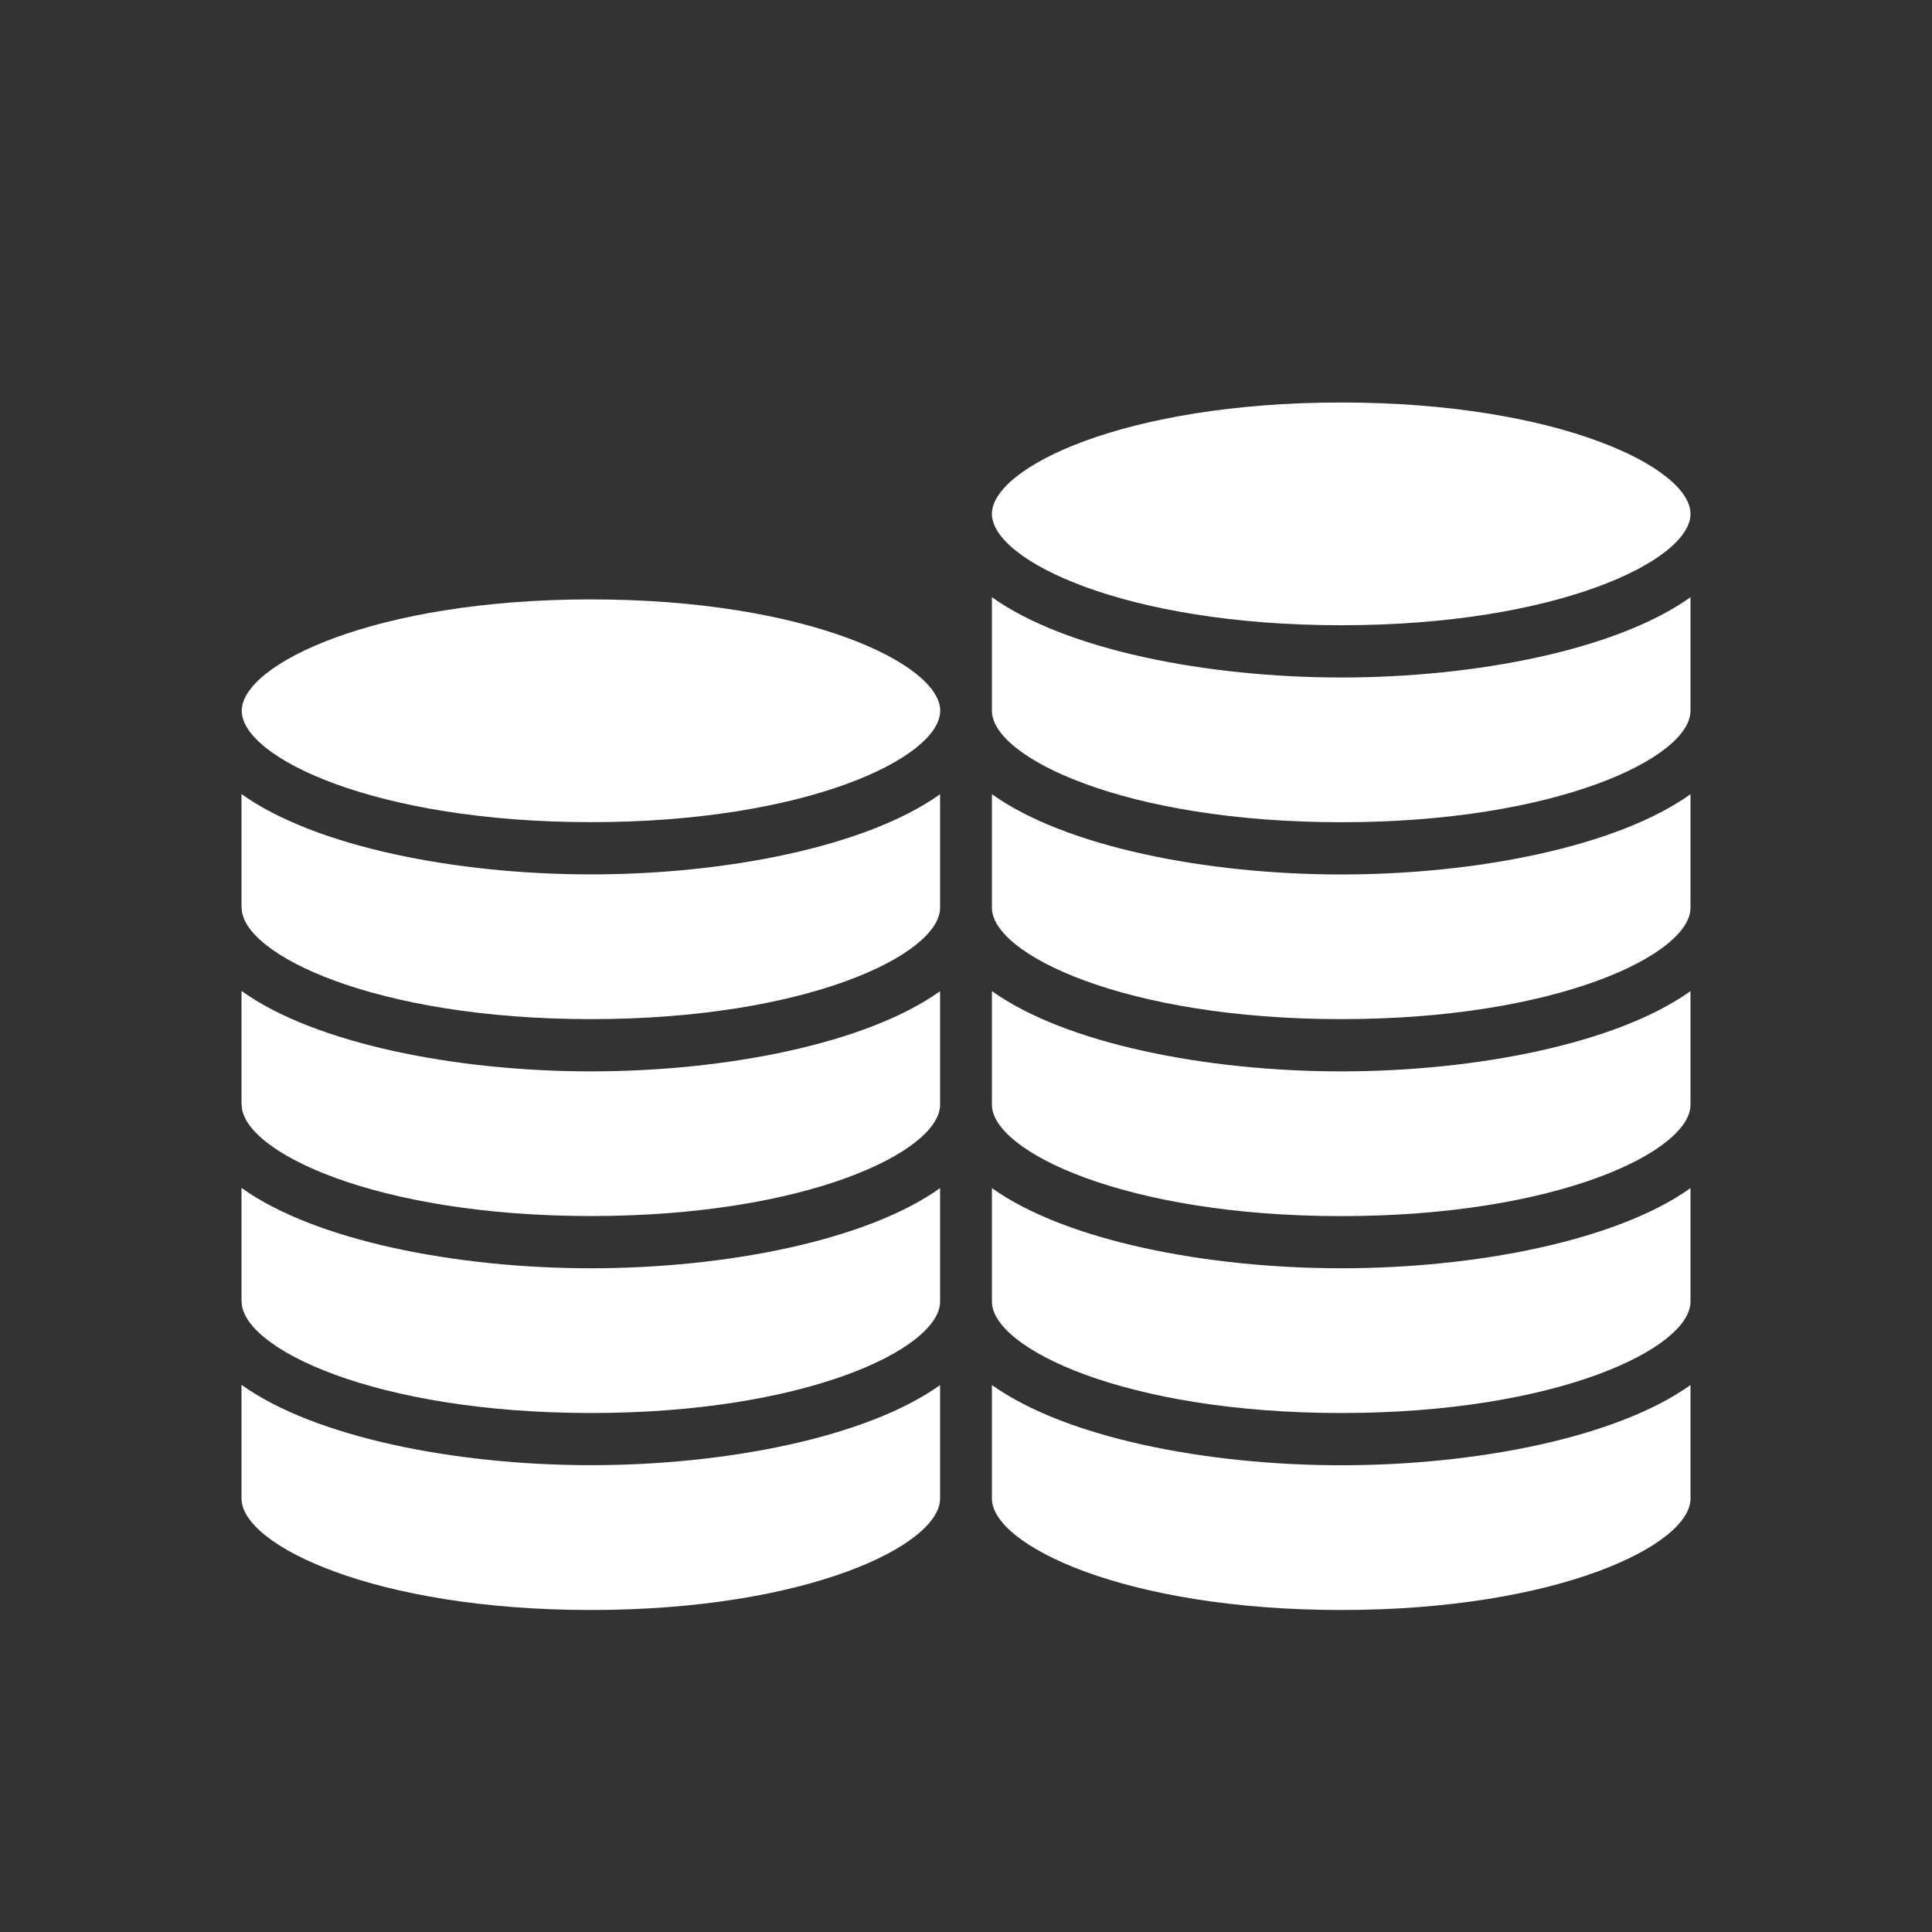
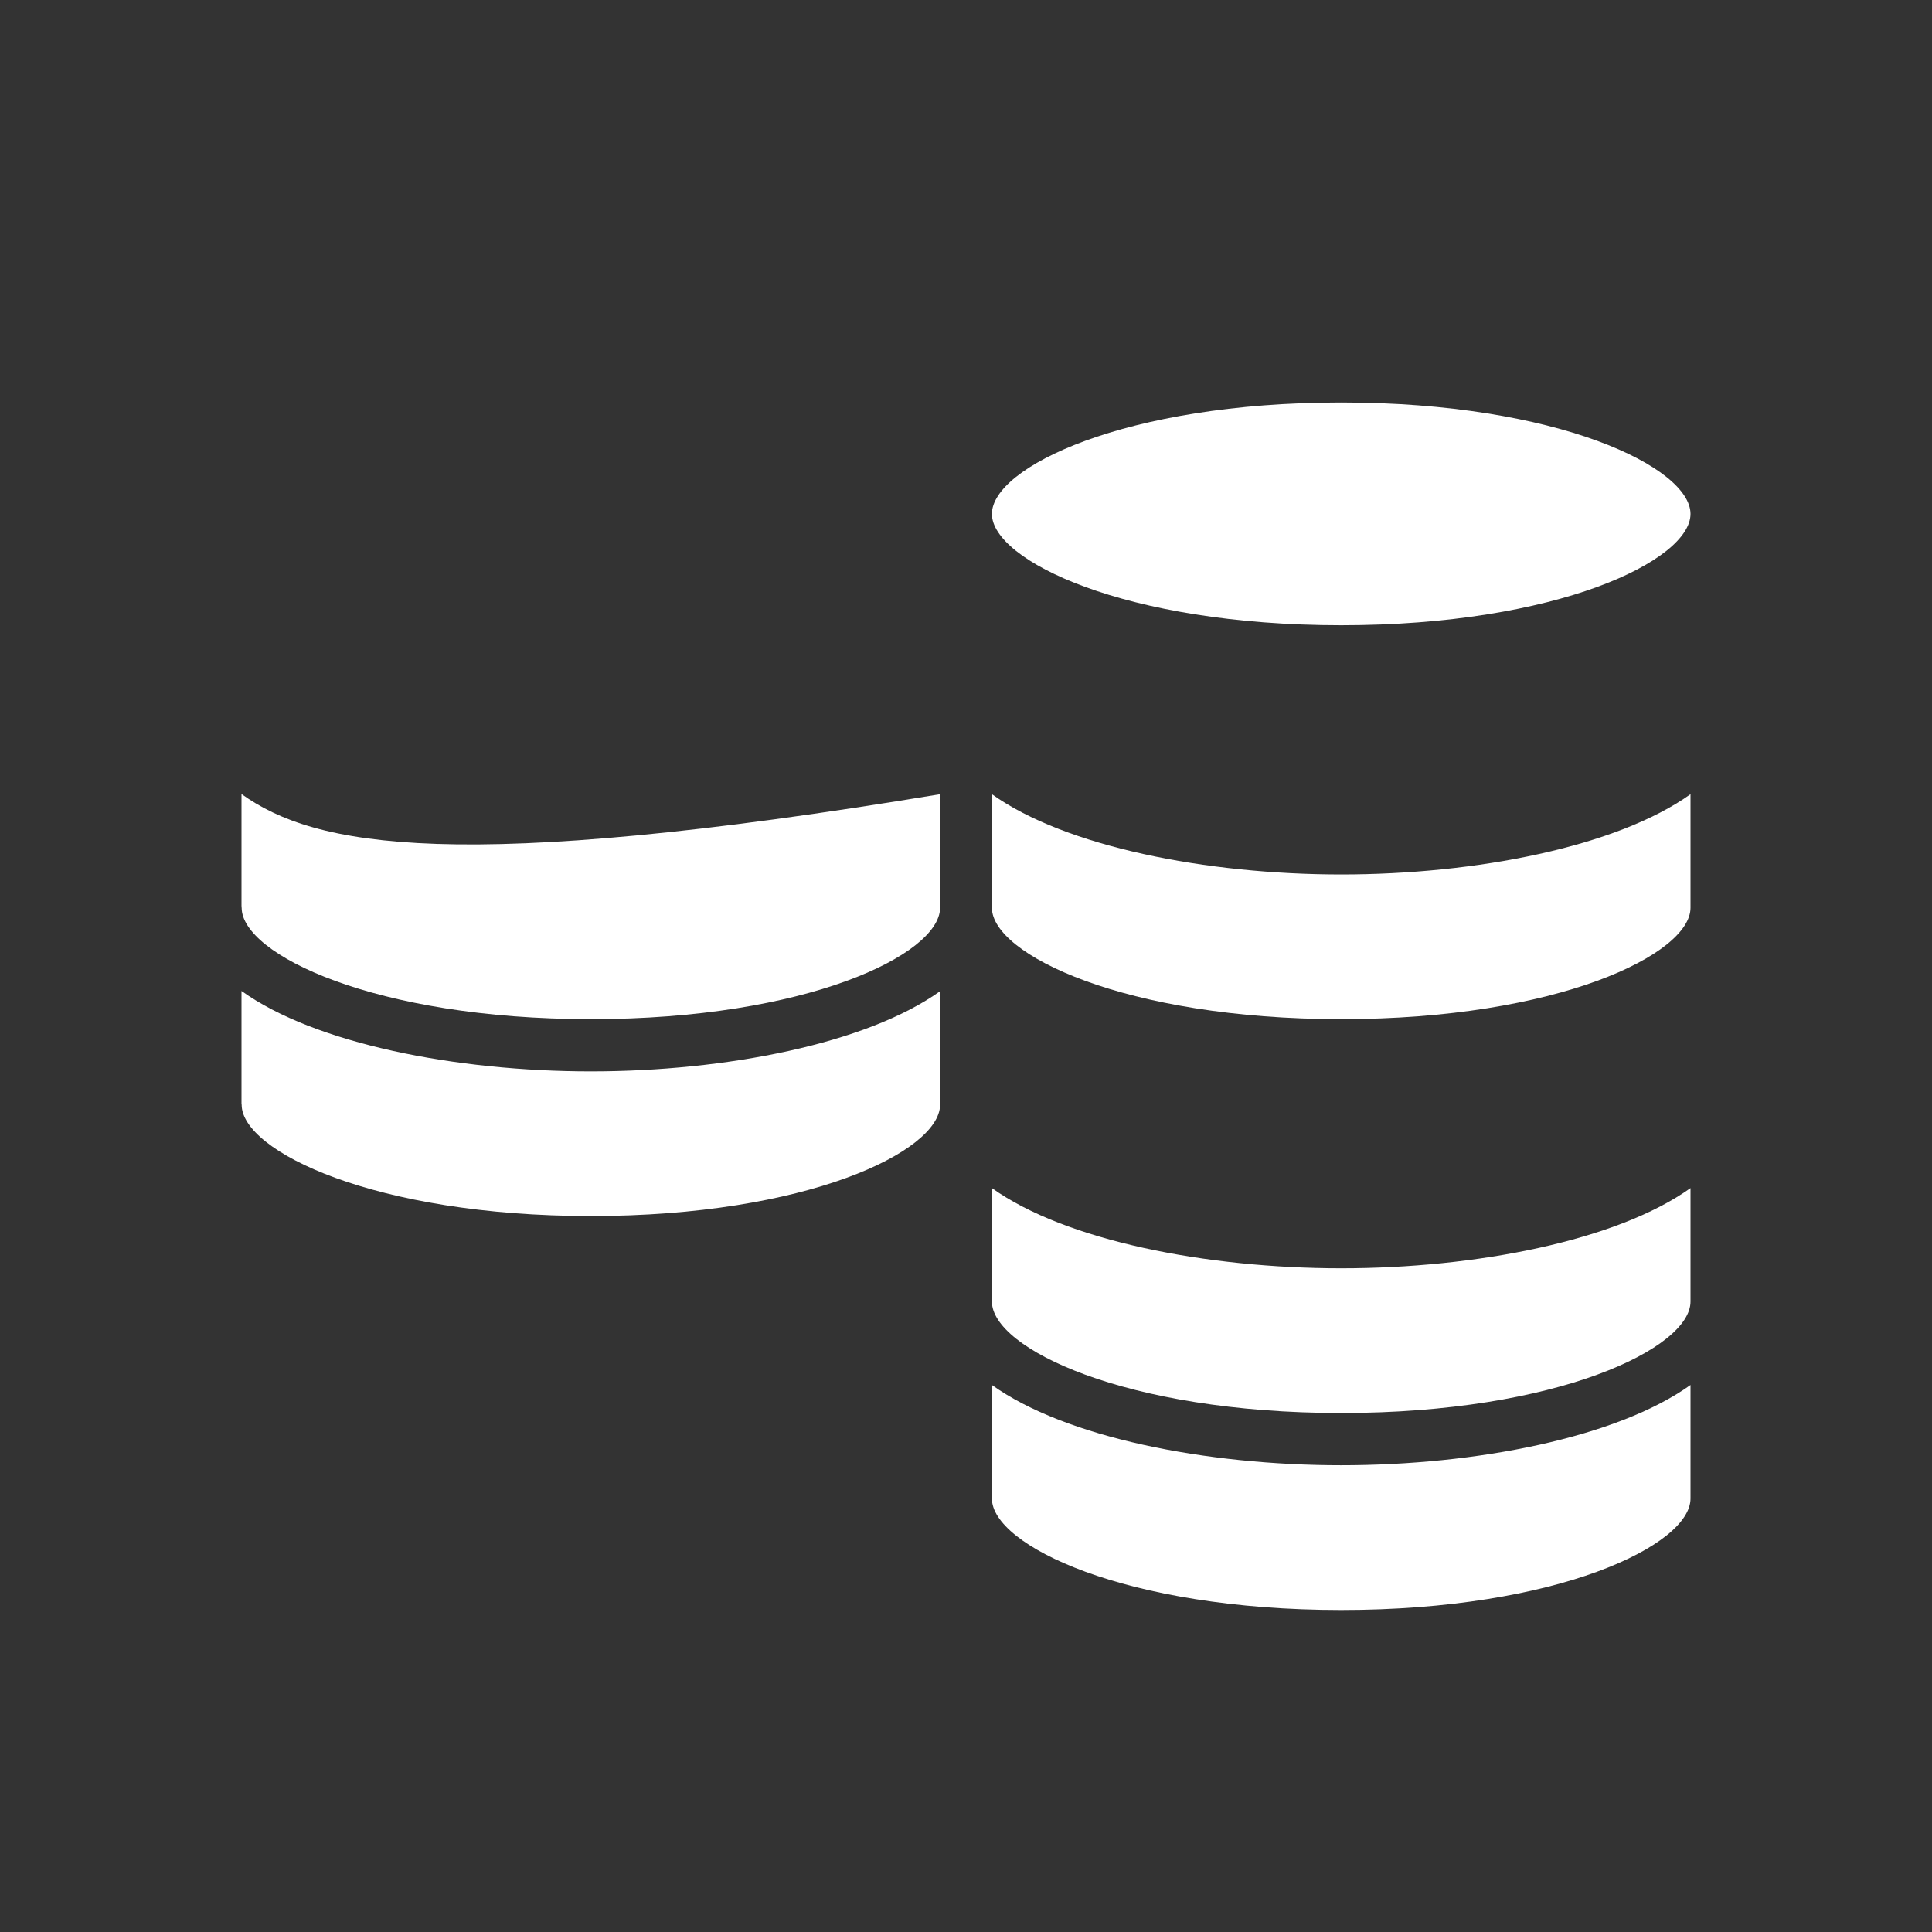
<svg xmlns="http://www.w3.org/2000/svg" width="24" height="24" viewBox="0 0 24 24" fill="none">
  <rect x="0" y="0" width="24" height="24" fill="#333333" stroke="none" />
-   <path d="M12.322 8.83C12.322 9.408 13.973 10.214 16.661 10.214C19.349 10.214 21 9.408 21 8.83V7.419C20.087 8.071 18.339 8.416 16.661 8.416C14.984 8.416 13.235 8.071 12.322 7.419V8.83Z" fill="white" />
  <path d="M21 6.384C21 5.806 19.349 5 16.661 5C13.973 5 12.322 5.806 12.322 6.384C12.322 6.961 13.973 7.767 16.661 7.767C19.349 7.767 21 6.961 21 6.384Z" fill="white" />
  <path d="M12.322 11.277C12.322 11.854 13.973 12.66 16.661 12.66C19.349 12.66 21 11.854 21 11.277V9.866C20.087 10.518 18.339 10.863 16.661 10.863C14.984 10.863 13.235 10.518 12.322 9.866V11.277Z" fill="white" />
  <path d="M12.322 16.169C12.322 16.747 13.973 17.553 16.661 17.553C19.349 17.553 21 16.747 21 16.169V14.759C20.087 15.411 18.339 15.755 16.661 15.755C14.984 15.755 13.235 15.411 12.322 14.759V16.169Z" fill="white" />
  <path d="M12.322 18.616C12.322 19.194 13.973 20 16.661 20C19.349 20 21 19.194 21 18.616V17.205C20.087 17.858 18.339 18.202 16.661 18.202C14.984 18.202 13.235 17.858 12.322 17.205V18.616Z" fill="white" />
-   <path d="M12.322 13.723C12.322 14.301 13.973 15.107 16.661 15.107C19.349 15.107 21 14.301 21 13.723V12.312C20.087 12.964 18.339 13.309 16.661 13.309C14.984 13.309 13.235 12.964 12.322 12.312V13.723Z" fill="white" />
-   <path d="M3 11.265C3 11.269 3.002 11.272 3.002 11.276C3.002 11.854 4.653 12.66 7.341 12.66C10.018 12.66 11.665 11.861 11.678 11.283V9.866C10.765 10.518 9.017 10.862 7.341 10.862C5.662 10.862 3.912 10.517 3 9.864V11.265Z" fill="white" />
-   <path d="M3 18.616C3 19.194 4.651 20 7.339 20C10.028 20 11.678 19.194 11.678 18.616V17.206C10.765 17.857 9.017 18.201 7.341 18.201C5.662 18.201 3.912 17.856 3 17.203V18.616Z" fill="white" />
-   <path d="M3 16.158C3 16.162 3.002 16.165 3.002 16.169C3.002 16.747 4.653 17.553 7.341 17.553C10.018 17.553 11.665 16.754 11.678 16.176V14.759C10.765 15.411 9.017 15.755 7.341 15.755C5.662 15.755 3.912 15.41 3 14.757V16.158Z" fill="white" />
+   <path d="M3 11.265C3 11.269 3.002 11.272 3.002 11.276C3.002 11.854 4.653 12.66 7.341 12.66C10.018 12.66 11.665 11.861 11.678 11.283V9.866C5.662 10.862 3.912 10.517 3 9.864V11.265Z" fill="white" />
  <path d="M3 13.712C3 13.716 3.002 13.719 3.002 13.723C3.002 14.3 4.653 15.106 7.341 15.106C10.018 15.106 11.665 14.307 11.678 13.73V12.313C10.765 12.965 9.017 13.309 7.341 13.309C5.662 13.309 3.912 12.964 3 12.31V13.712Z" fill="white" />
-   <path d="M7.342 7.446C4.653 7.446 3.003 8.252 3.003 8.83C3.003 9.407 4.653 10.213 7.342 10.213C10.019 10.213 11.666 9.414 11.679 8.837V8.83C11.679 8.828 11.68 8.827 11.68 8.826C11.673 8.249 10.025 7.446 7.342 7.446Z" fill="white" />
</svg>